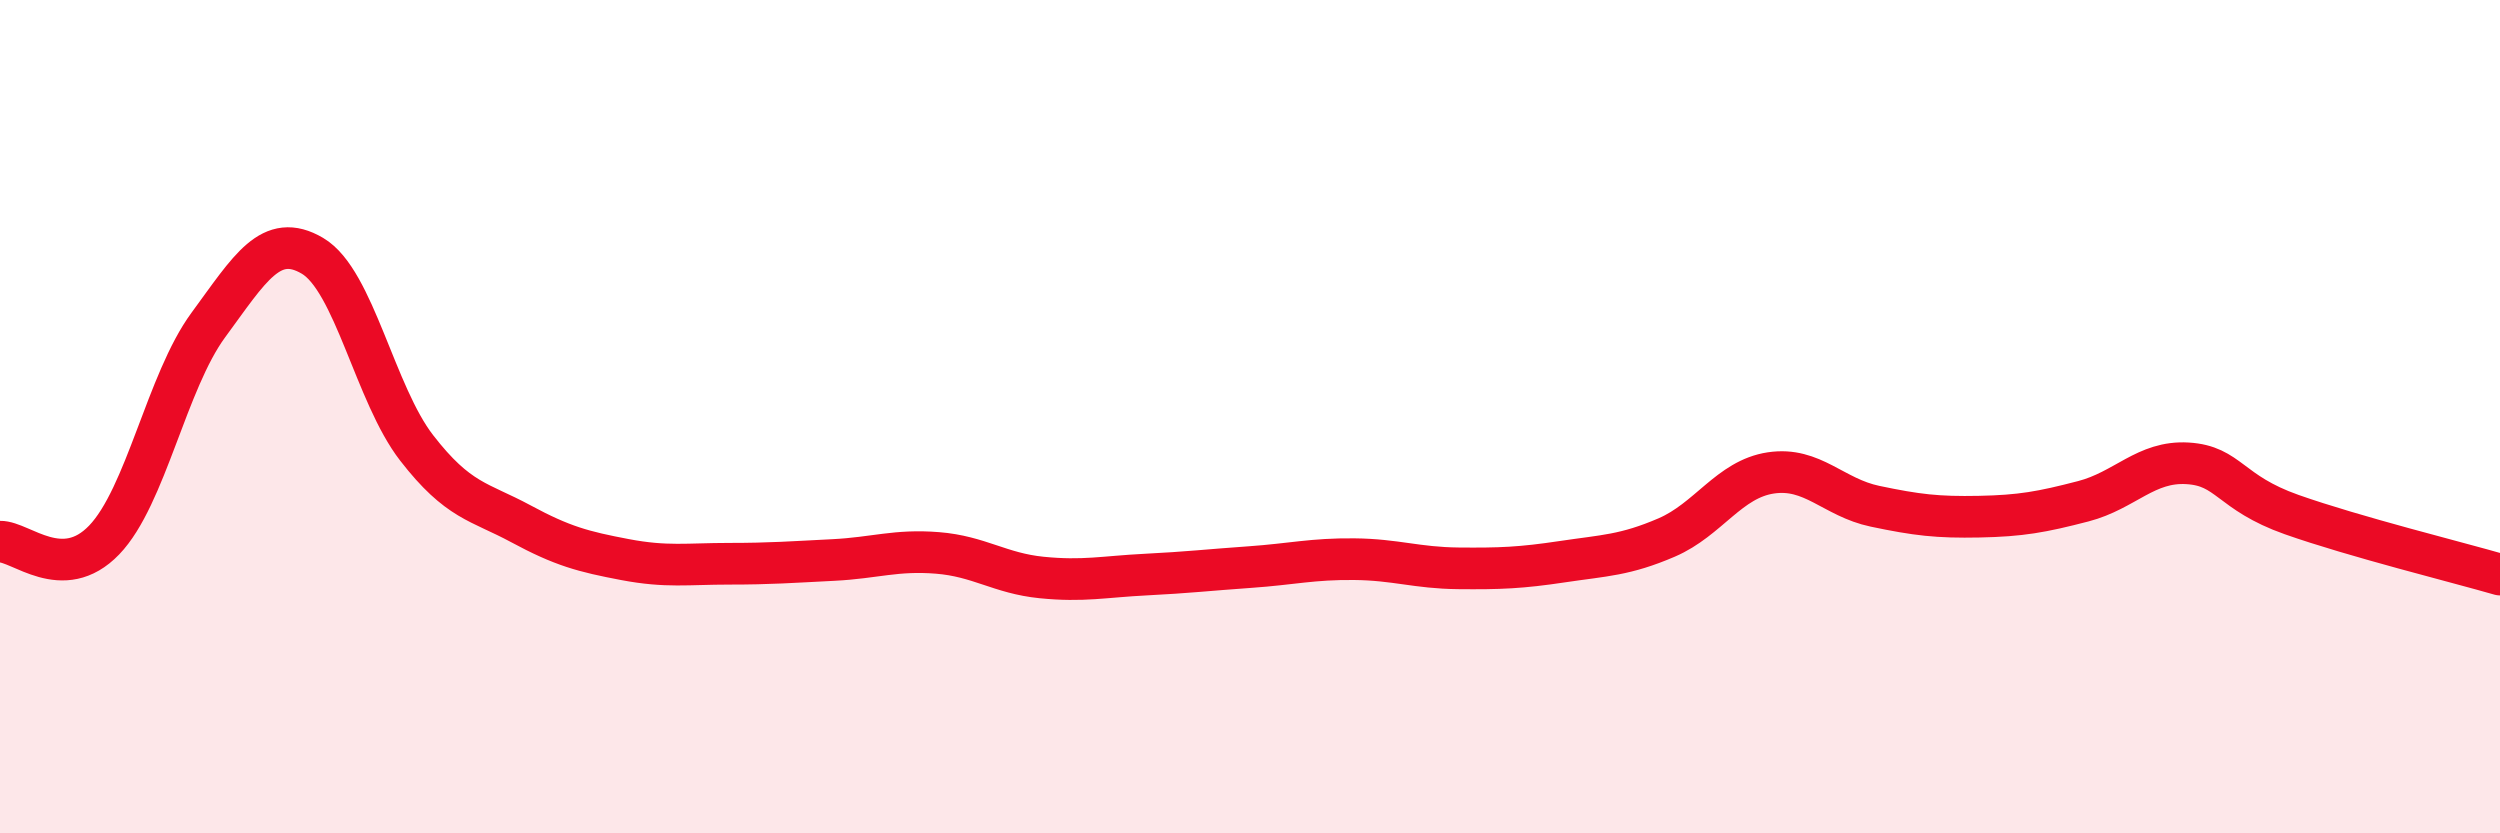
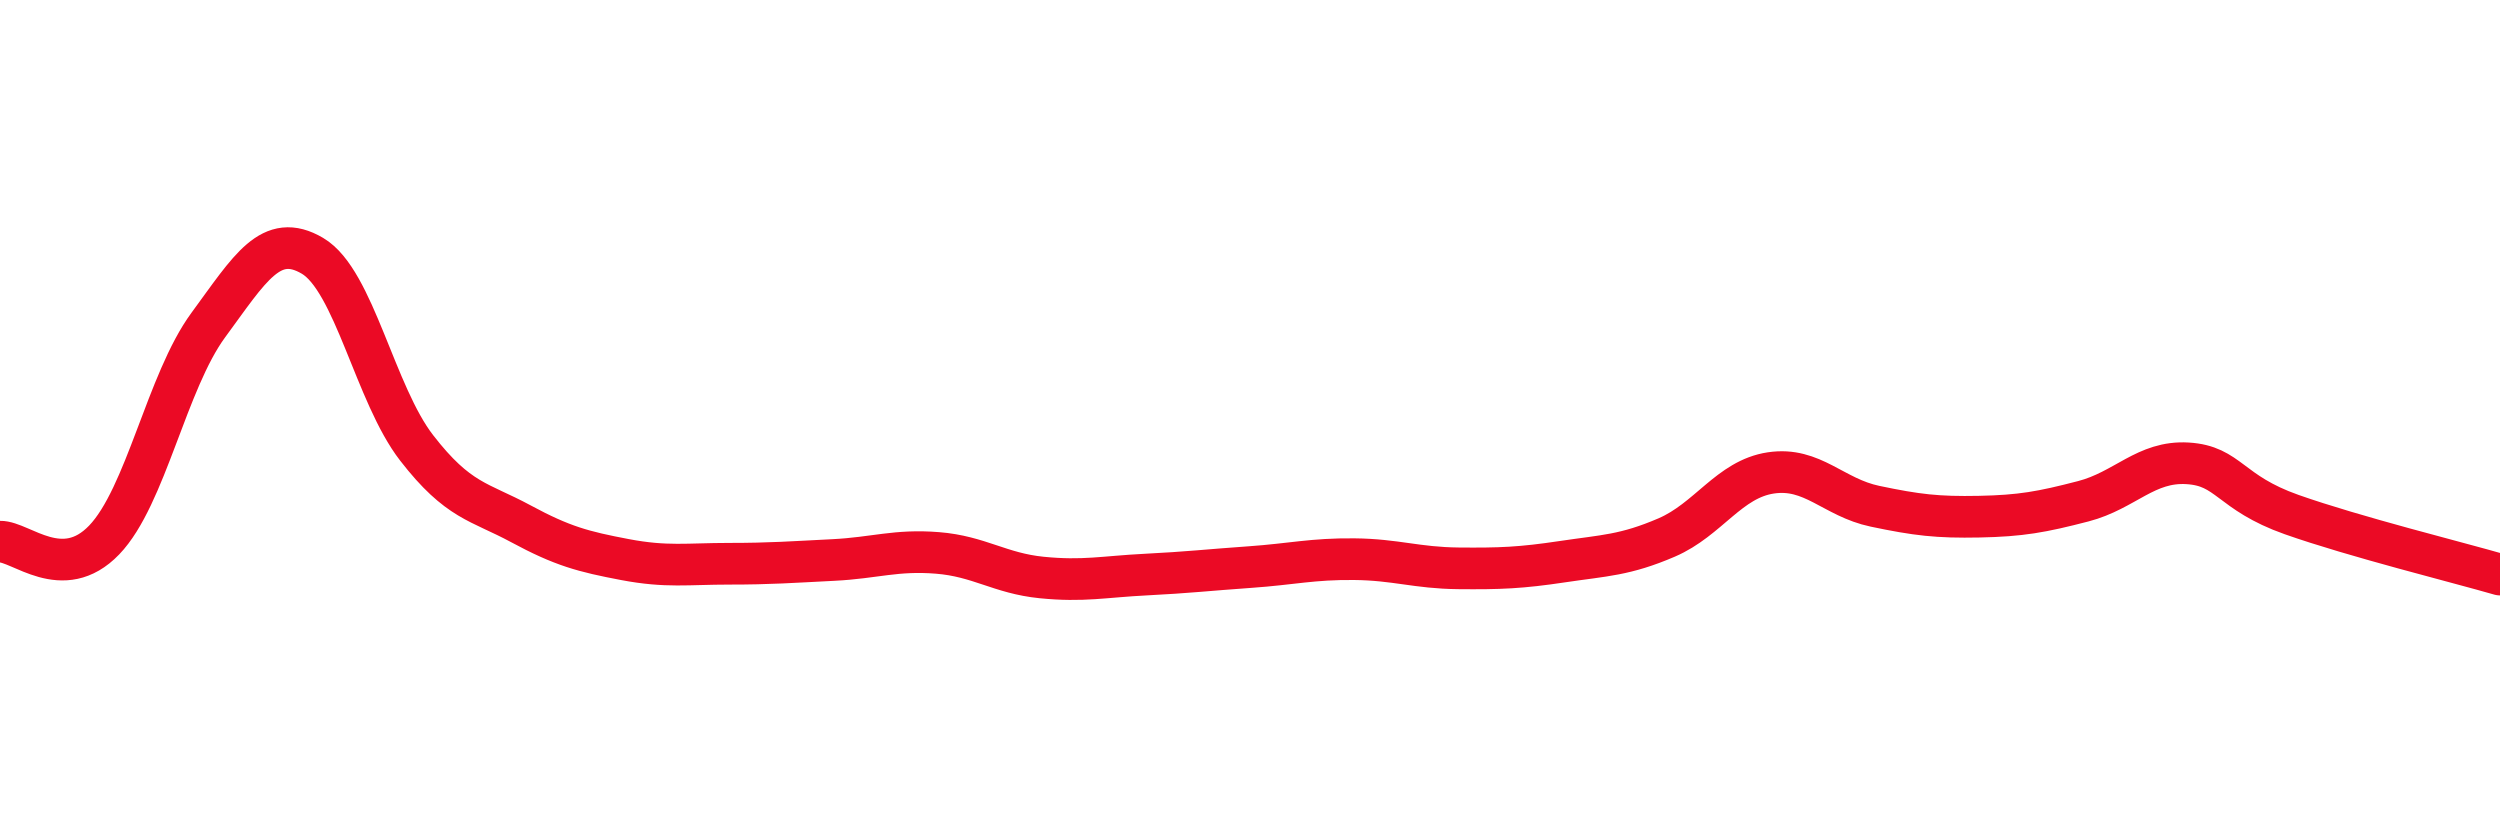
<svg xmlns="http://www.w3.org/2000/svg" width="60" height="20" viewBox="0 0 60 20">
-   <path d="M 0,13 C 0.5,12.99 1.5,14 2.5,12.96 C 3.5,11.92 4,9.16 5,7.8 C 6,6.44 6.5,5.55 7.5,6.14 C 8.5,6.73 9,9.46 10,10.75 C 11,12.04 11.5,12.03 12.5,12.57 C 13.5,13.11 14,13.24 15,13.43 C 16,13.62 16.5,13.53 17.5,13.53 C 18.5,13.53 19,13.49 20,13.44 C 21,13.39 21.5,13.19 22.5,13.27 C 23.5,13.35 24,13.76 25,13.86 C 26,13.96 26.5,13.84 27.5,13.79 C 28.5,13.74 29,13.68 30,13.61 C 31,13.54 31.5,13.41 32.5,13.42 C 33.5,13.43 34,13.63 35,13.64 C 36,13.65 36.5,13.63 37.5,13.48 C 38.5,13.33 39,13.33 40,12.9 C 41,12.47 41.5,11.5 42.5,11.35 C 43.5,11.2 44,11.94 45,12.15 C 46,12.36 46.5,12.42 47.5,12.4 C 48.5,12.38 49,12.29 50,12.03 C 51,11.77 51.5,11.06 52.5,11.12 C 53.5,11.18 53.5,11.82 55,12.35 C 56.5,12.88 59,13.5 60,13.79L60 20L0 20Z" fill="#EB0A25" opacity="0.1" stroke-linecap="round" stroke-linejoin="round" />
  <path d="M 0,13 C 0.5,12.99 1.5,14 2.5,12.96 C 3.5,11.92 4,9.16 5,7.8 C 6,6.44 6.5,5.55 7.5,6.14 C 8.5,6.73 9,9.46 10,10.75 C 11,12.04 11.5,12.03 12.5,12.57 C 13.5,13.11 14,13.24 15,13.43 C 16,13.62 16.5,13.53 17.5,13.53 C 18.5,13.53 19,13.49 20,13.44 C 21,13.39 21.5,13.19 22.5,13.27 C 23.5,13.35 24,13.76 25,13.86 C 26,13.96 26.5,13.84 27.5,13.79 C 28.5,13.74 29,13.68 30,13.61 C 31,13.54 31.5,13.41 32.5,13.42 C 33.5,13.43 34,13.63 35,13.64 C 36,13.65 36.5,13.63 37.5,13.48 C 38.5,13.33 39,13.33 40,12.9 C 41,12.47 41.5,11.5 42.5,11.35 C 43.5,11.2 44,11.94 45,12.15 C 46,12.36 46.5,12.42 47.5,12.4 C 48.5,12.38 49,12.29 50,12.03 C 51,11.77 51.5,11.06 52.5,11.12 C 53.5,11.18 53.5,11.82 55,12.35 C 56.5,12.88 59,13.5 60,13.79" stroke="#EB0A25" stroke-width="1" fill="none" stroke-linecap="round" stroke-linejoin="round" />
</svg>